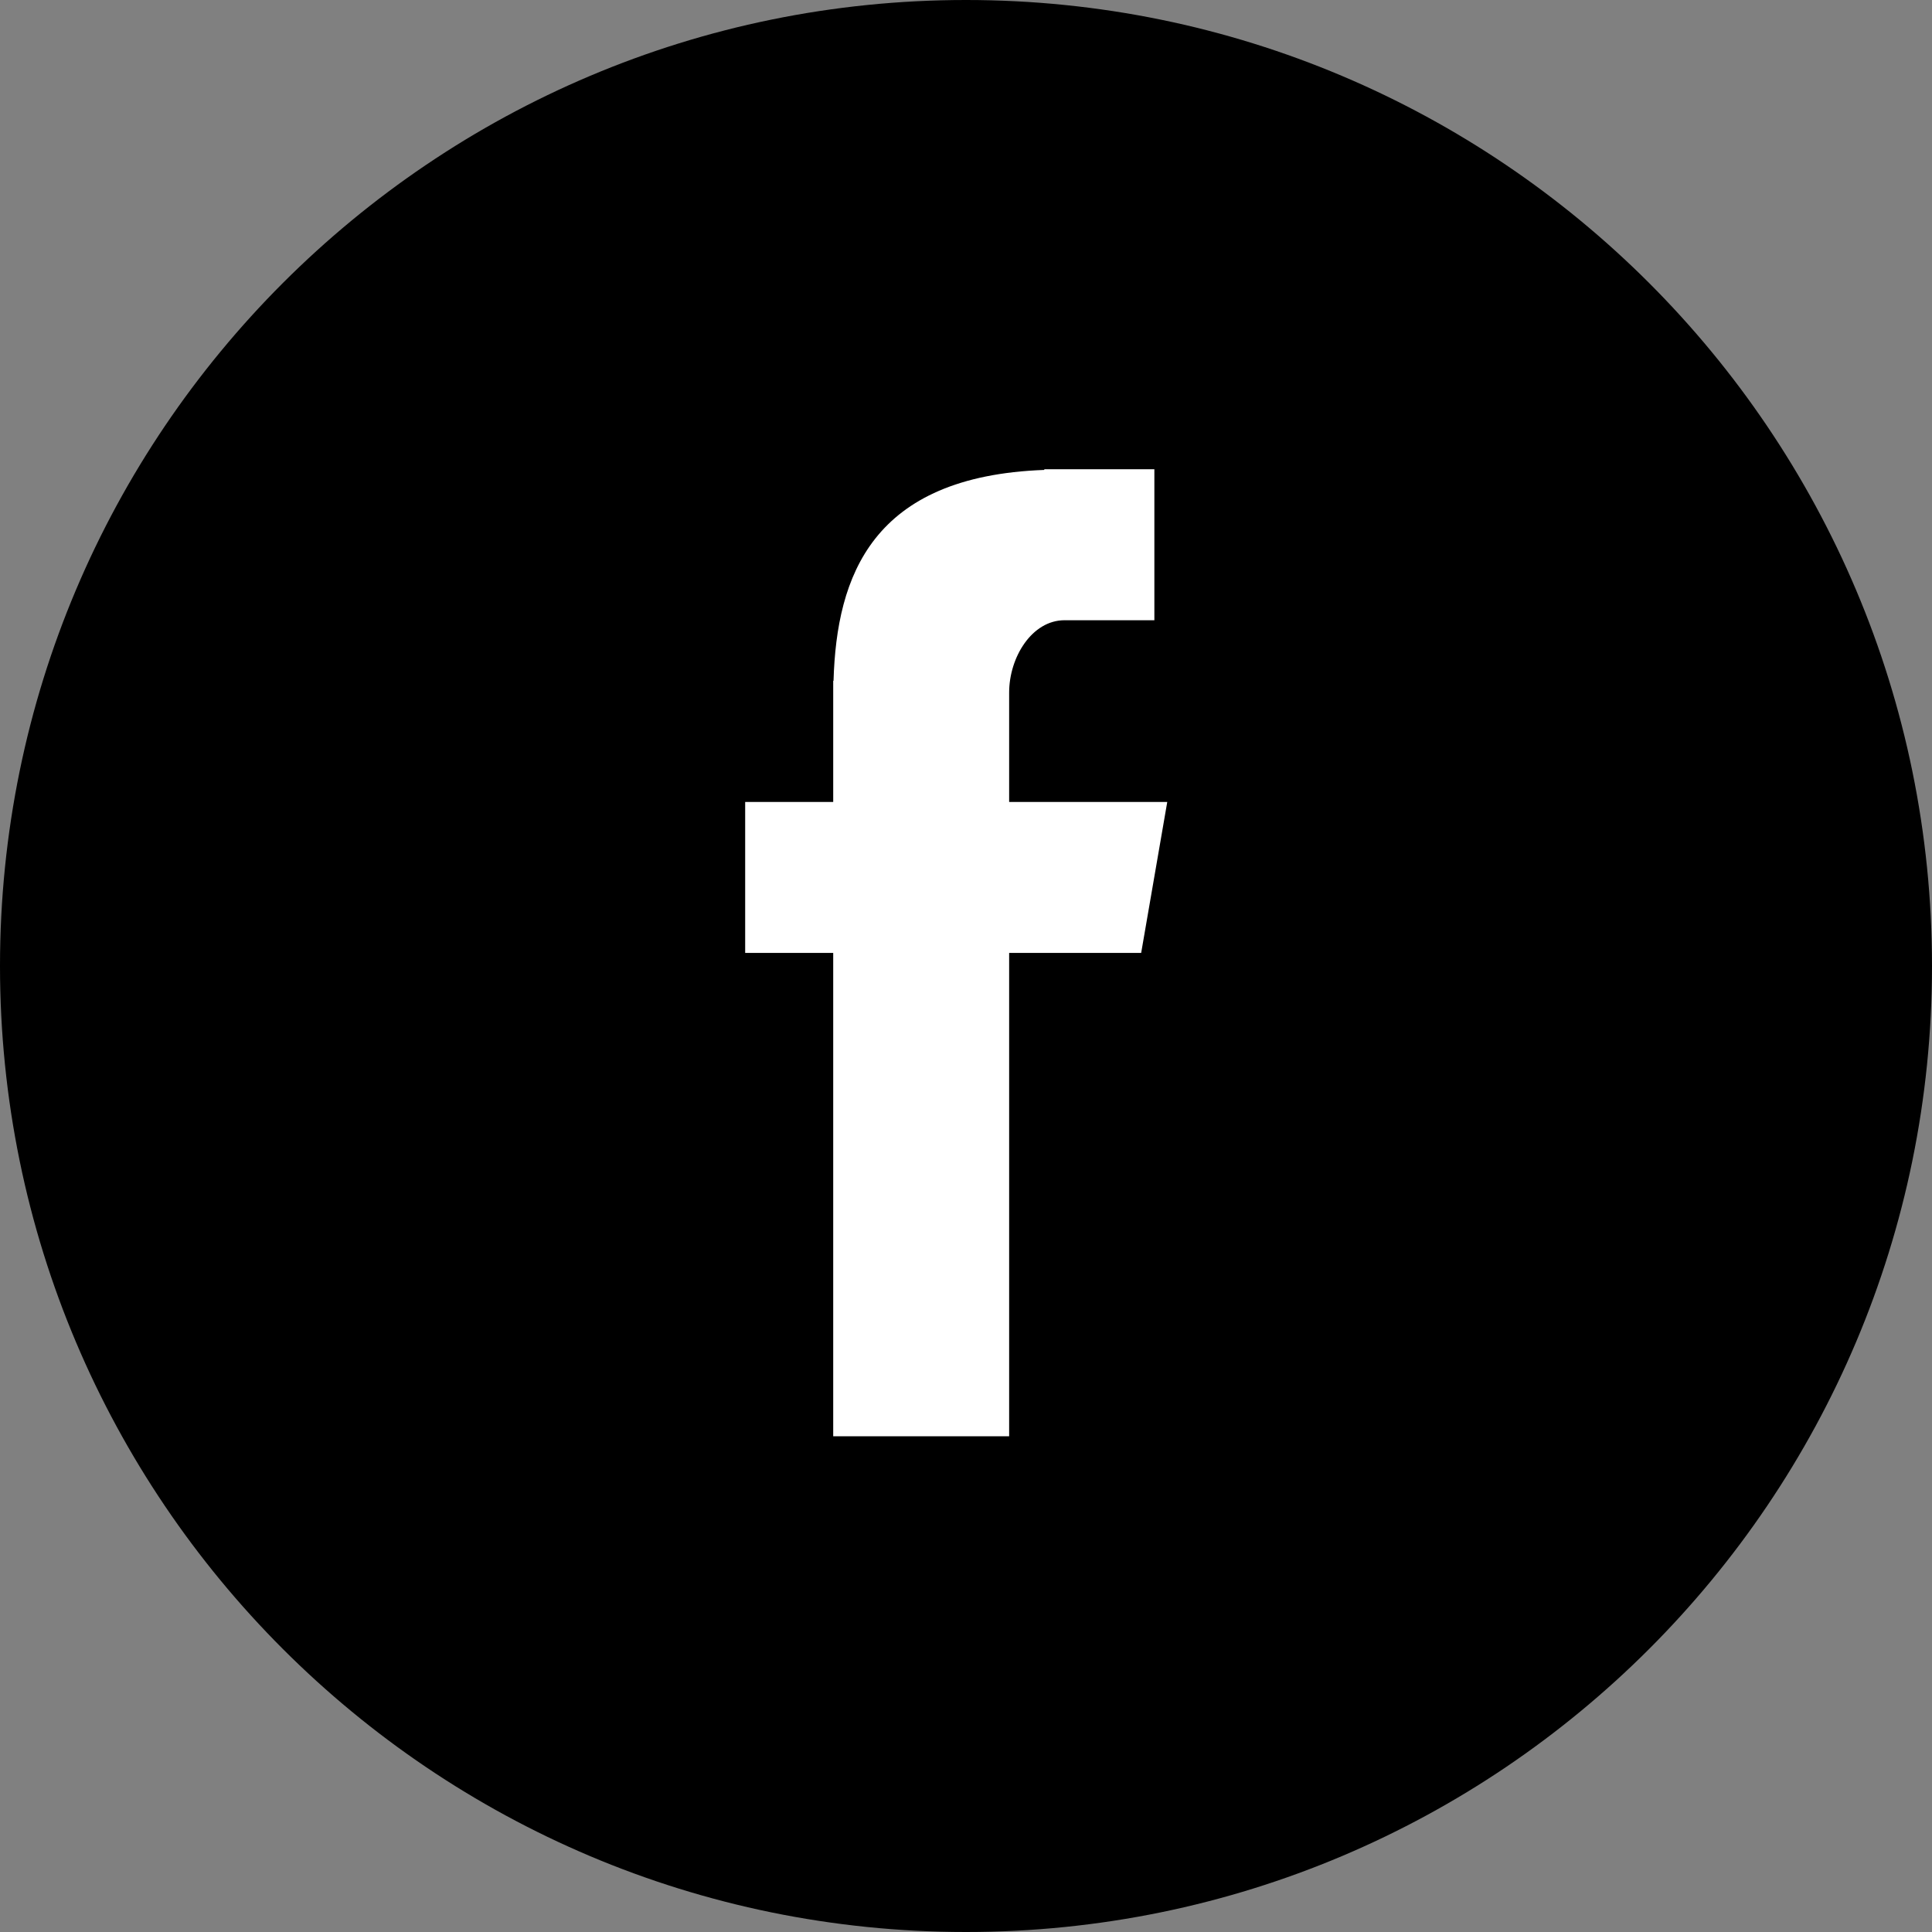
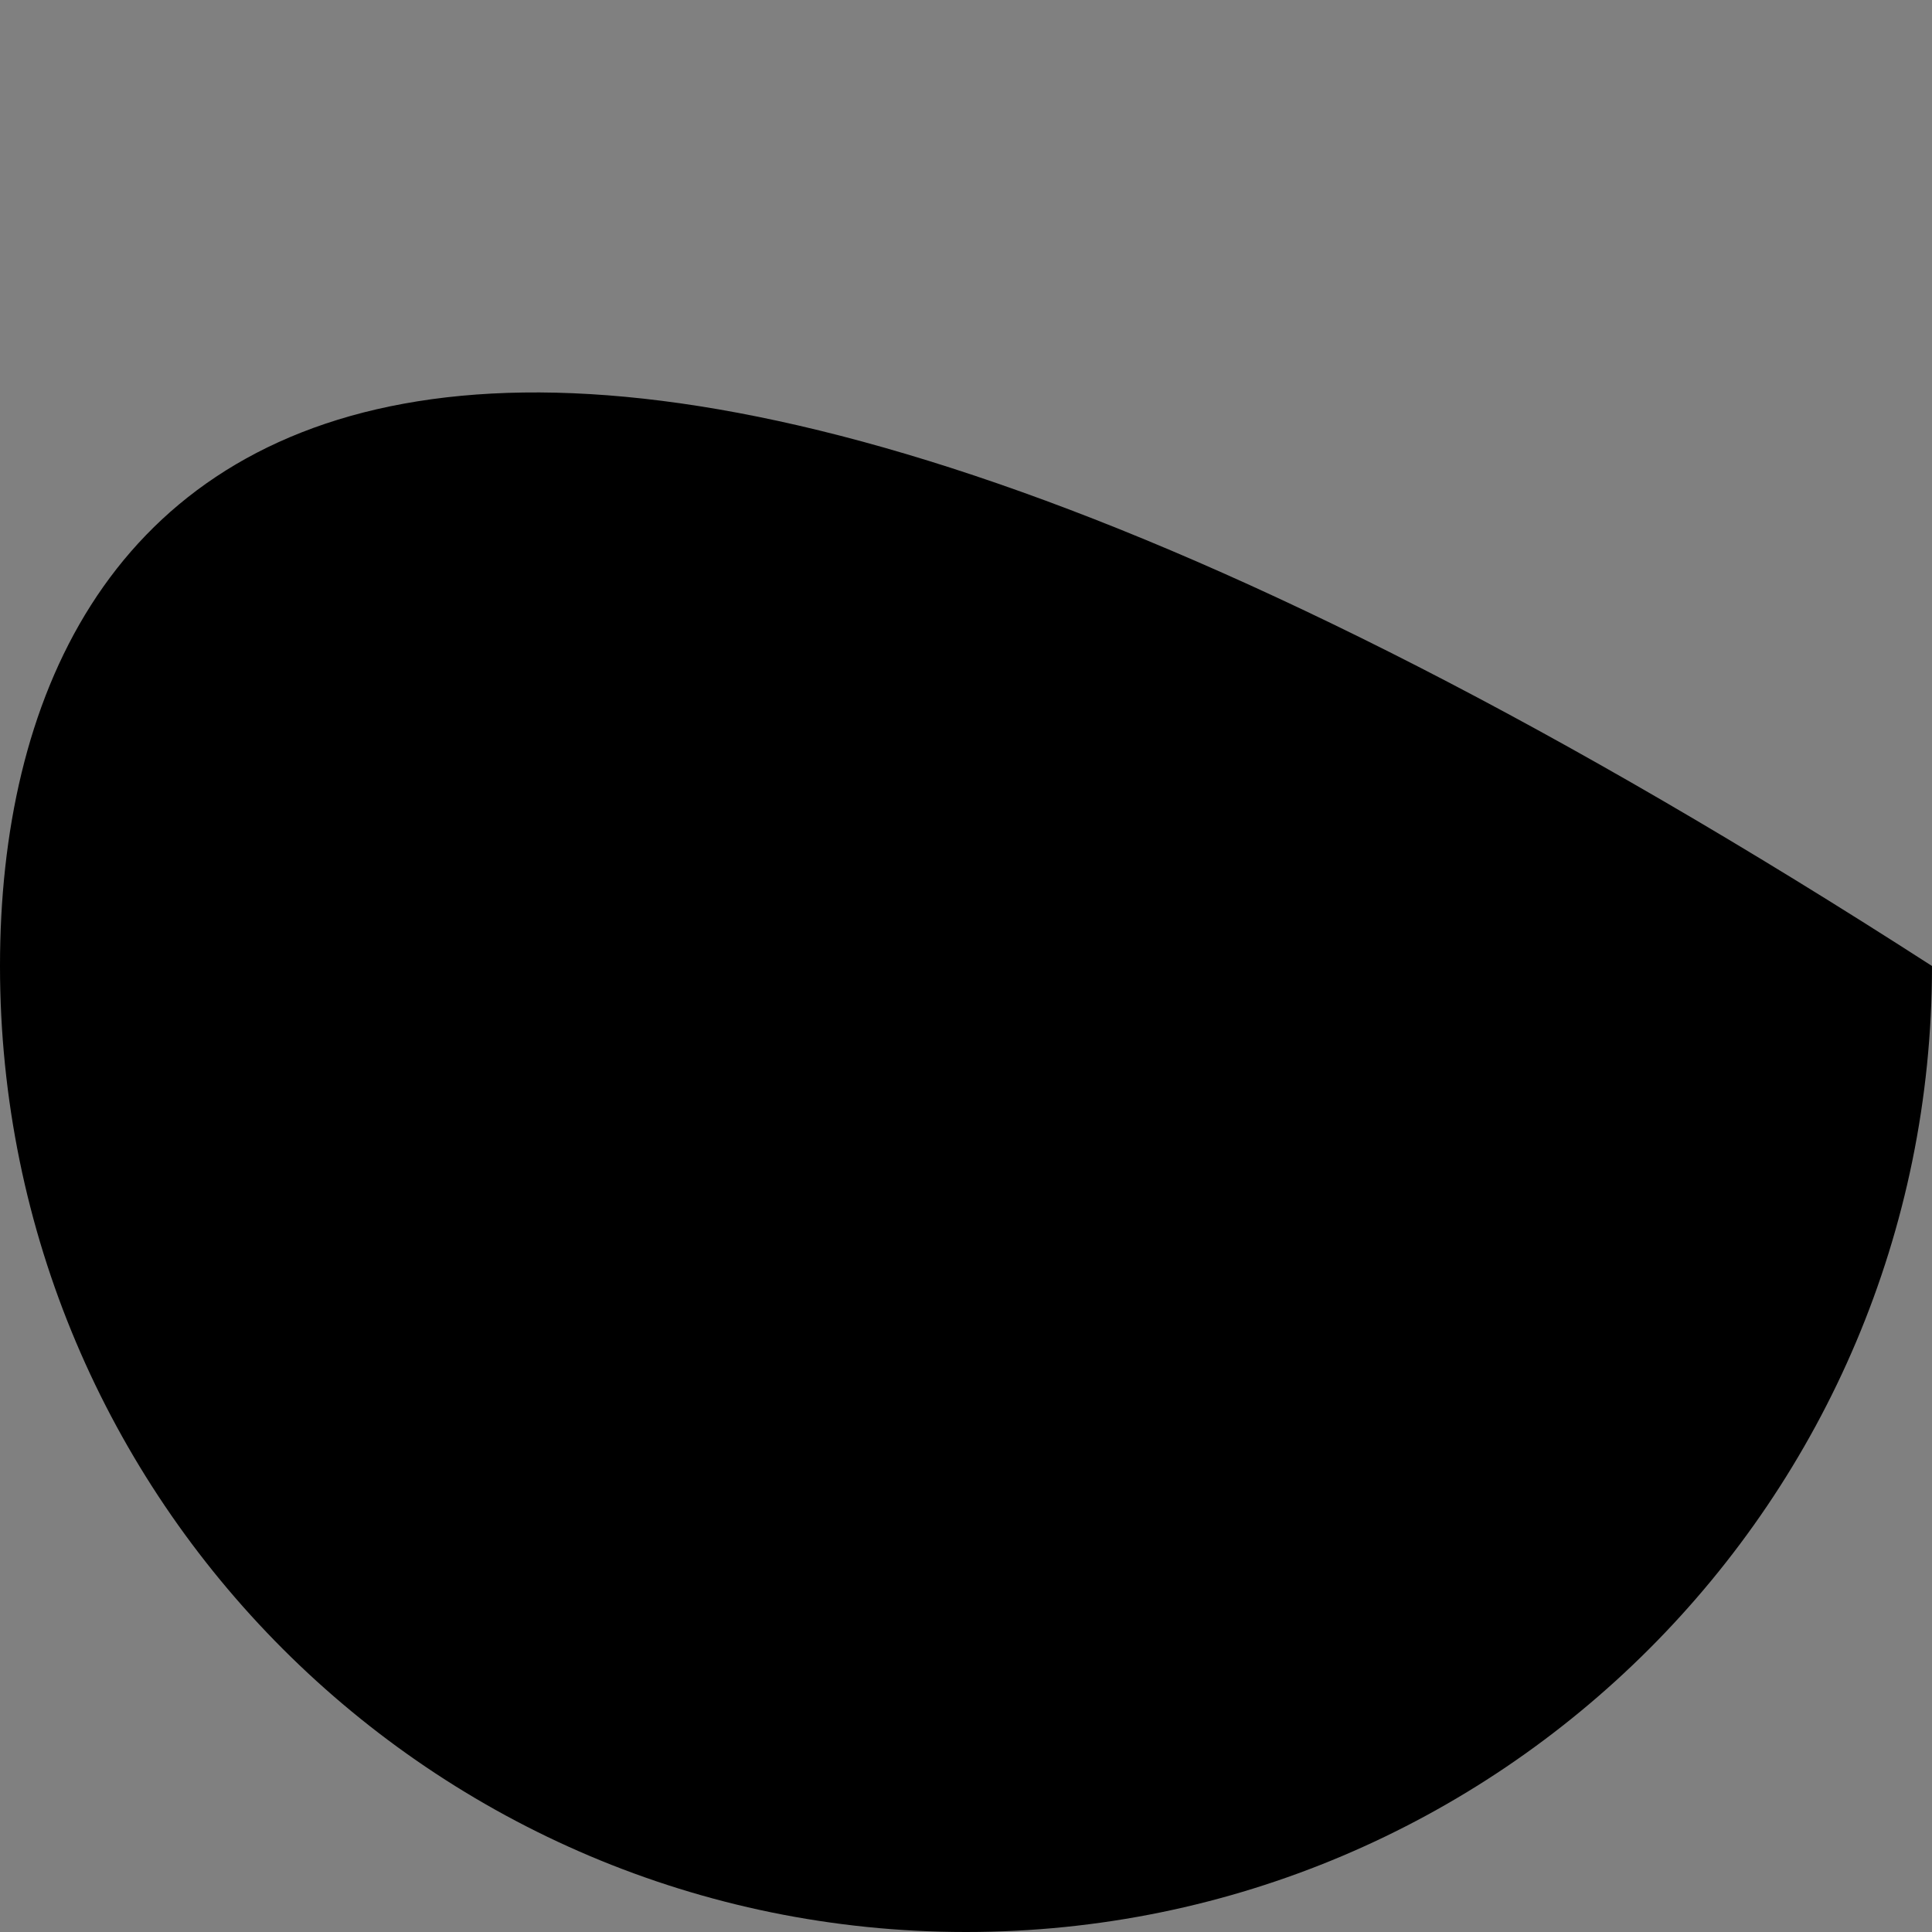
<svg xmlns="http://www.w3.org/2000/svg" width="30" height="30" viewBox="0 0 30 30" fill="none">
  <rect x="0" y="0" width="30" height="30" fill="#808080" stroke="none" />
-   <path d="M15 30C23.284 30 30 23.284 30 15C30 6.716 23.284 0 15 0C6.716 0 0 6.716 0 15C0 23.284 6.716 30 15 30Z" fill="black" />
-   <path fill-rule="evenodd" clip-rule="evenodd" d="M12.938 22.302H15.67V14.797H17.72L18.125 12.453H15.67V10.754C15.67 10.206 16.024 9.631 16.53 9.631H17.925V7.286H16.216V7.297C13.54 7.394 12.991 8.943 12.943 10.571H12.938V12.453H11.571V14.797H12.938V22.302Z" fill="white" />
+   <path d="M15 30C23.284 30 30 23.284 30 15C6.716 0 0 6.716 0 15C0 23.284 6.716 30 15 30Z" fill="black" />
</svg>